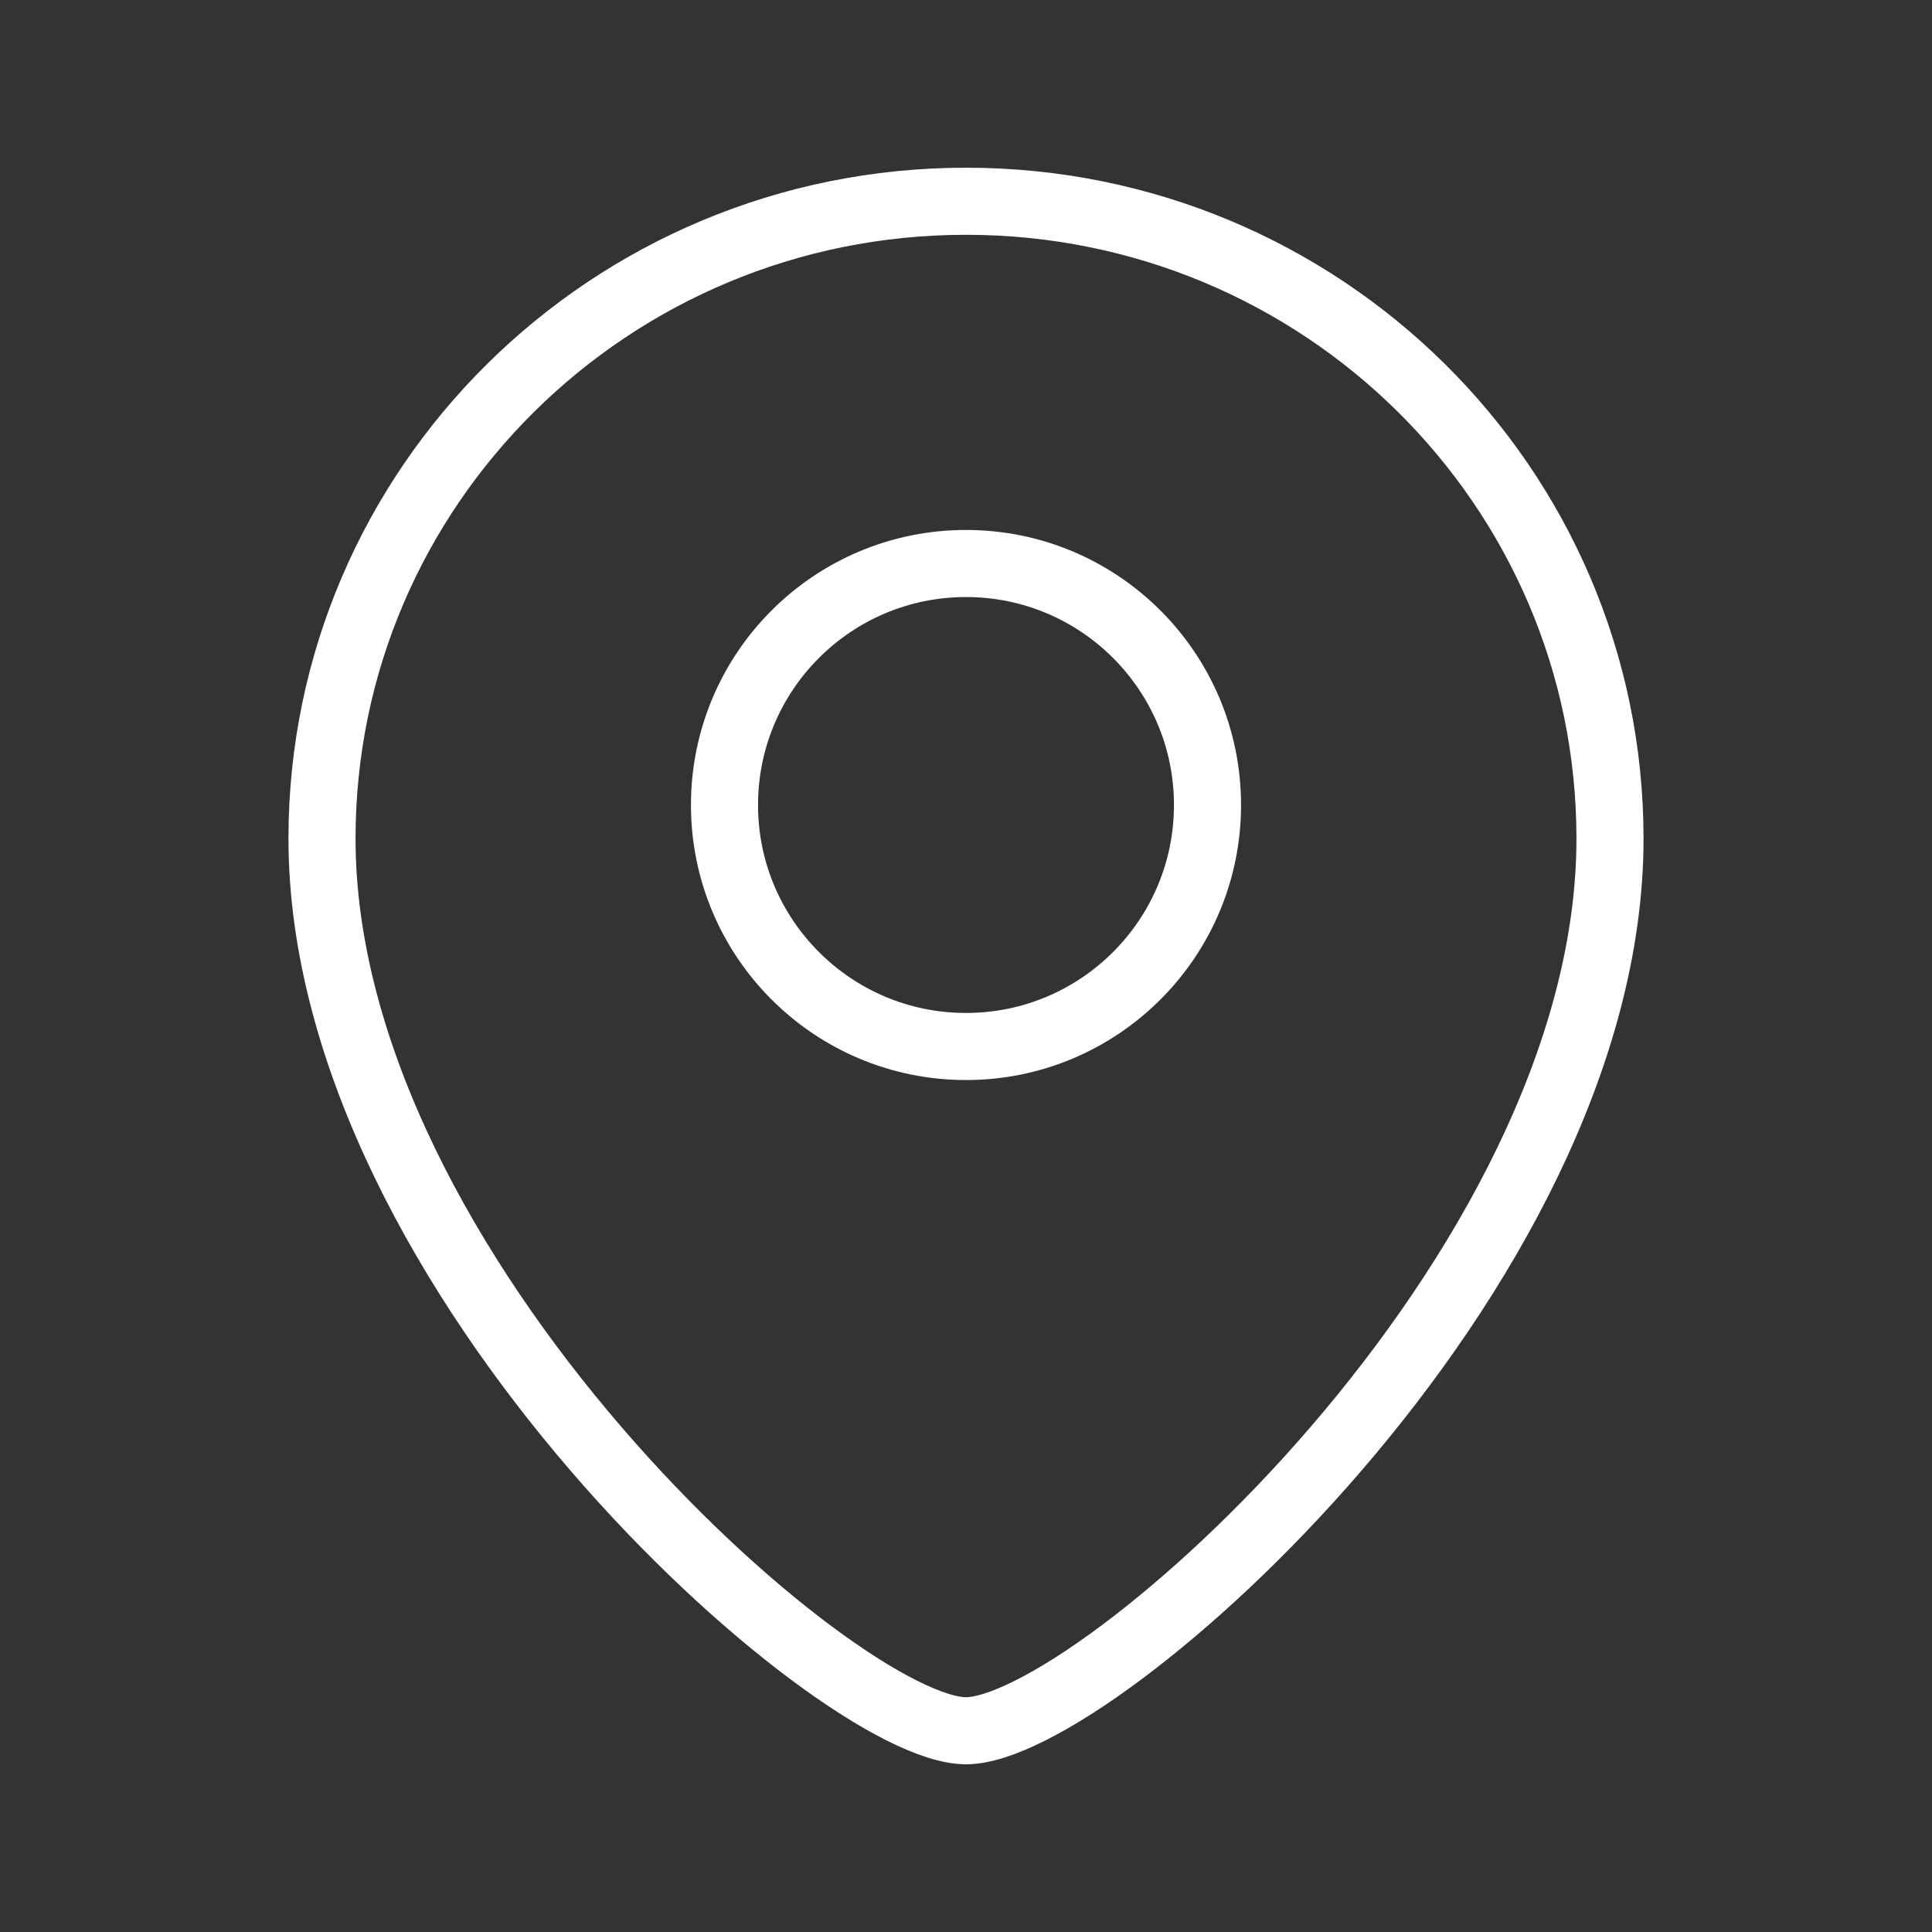
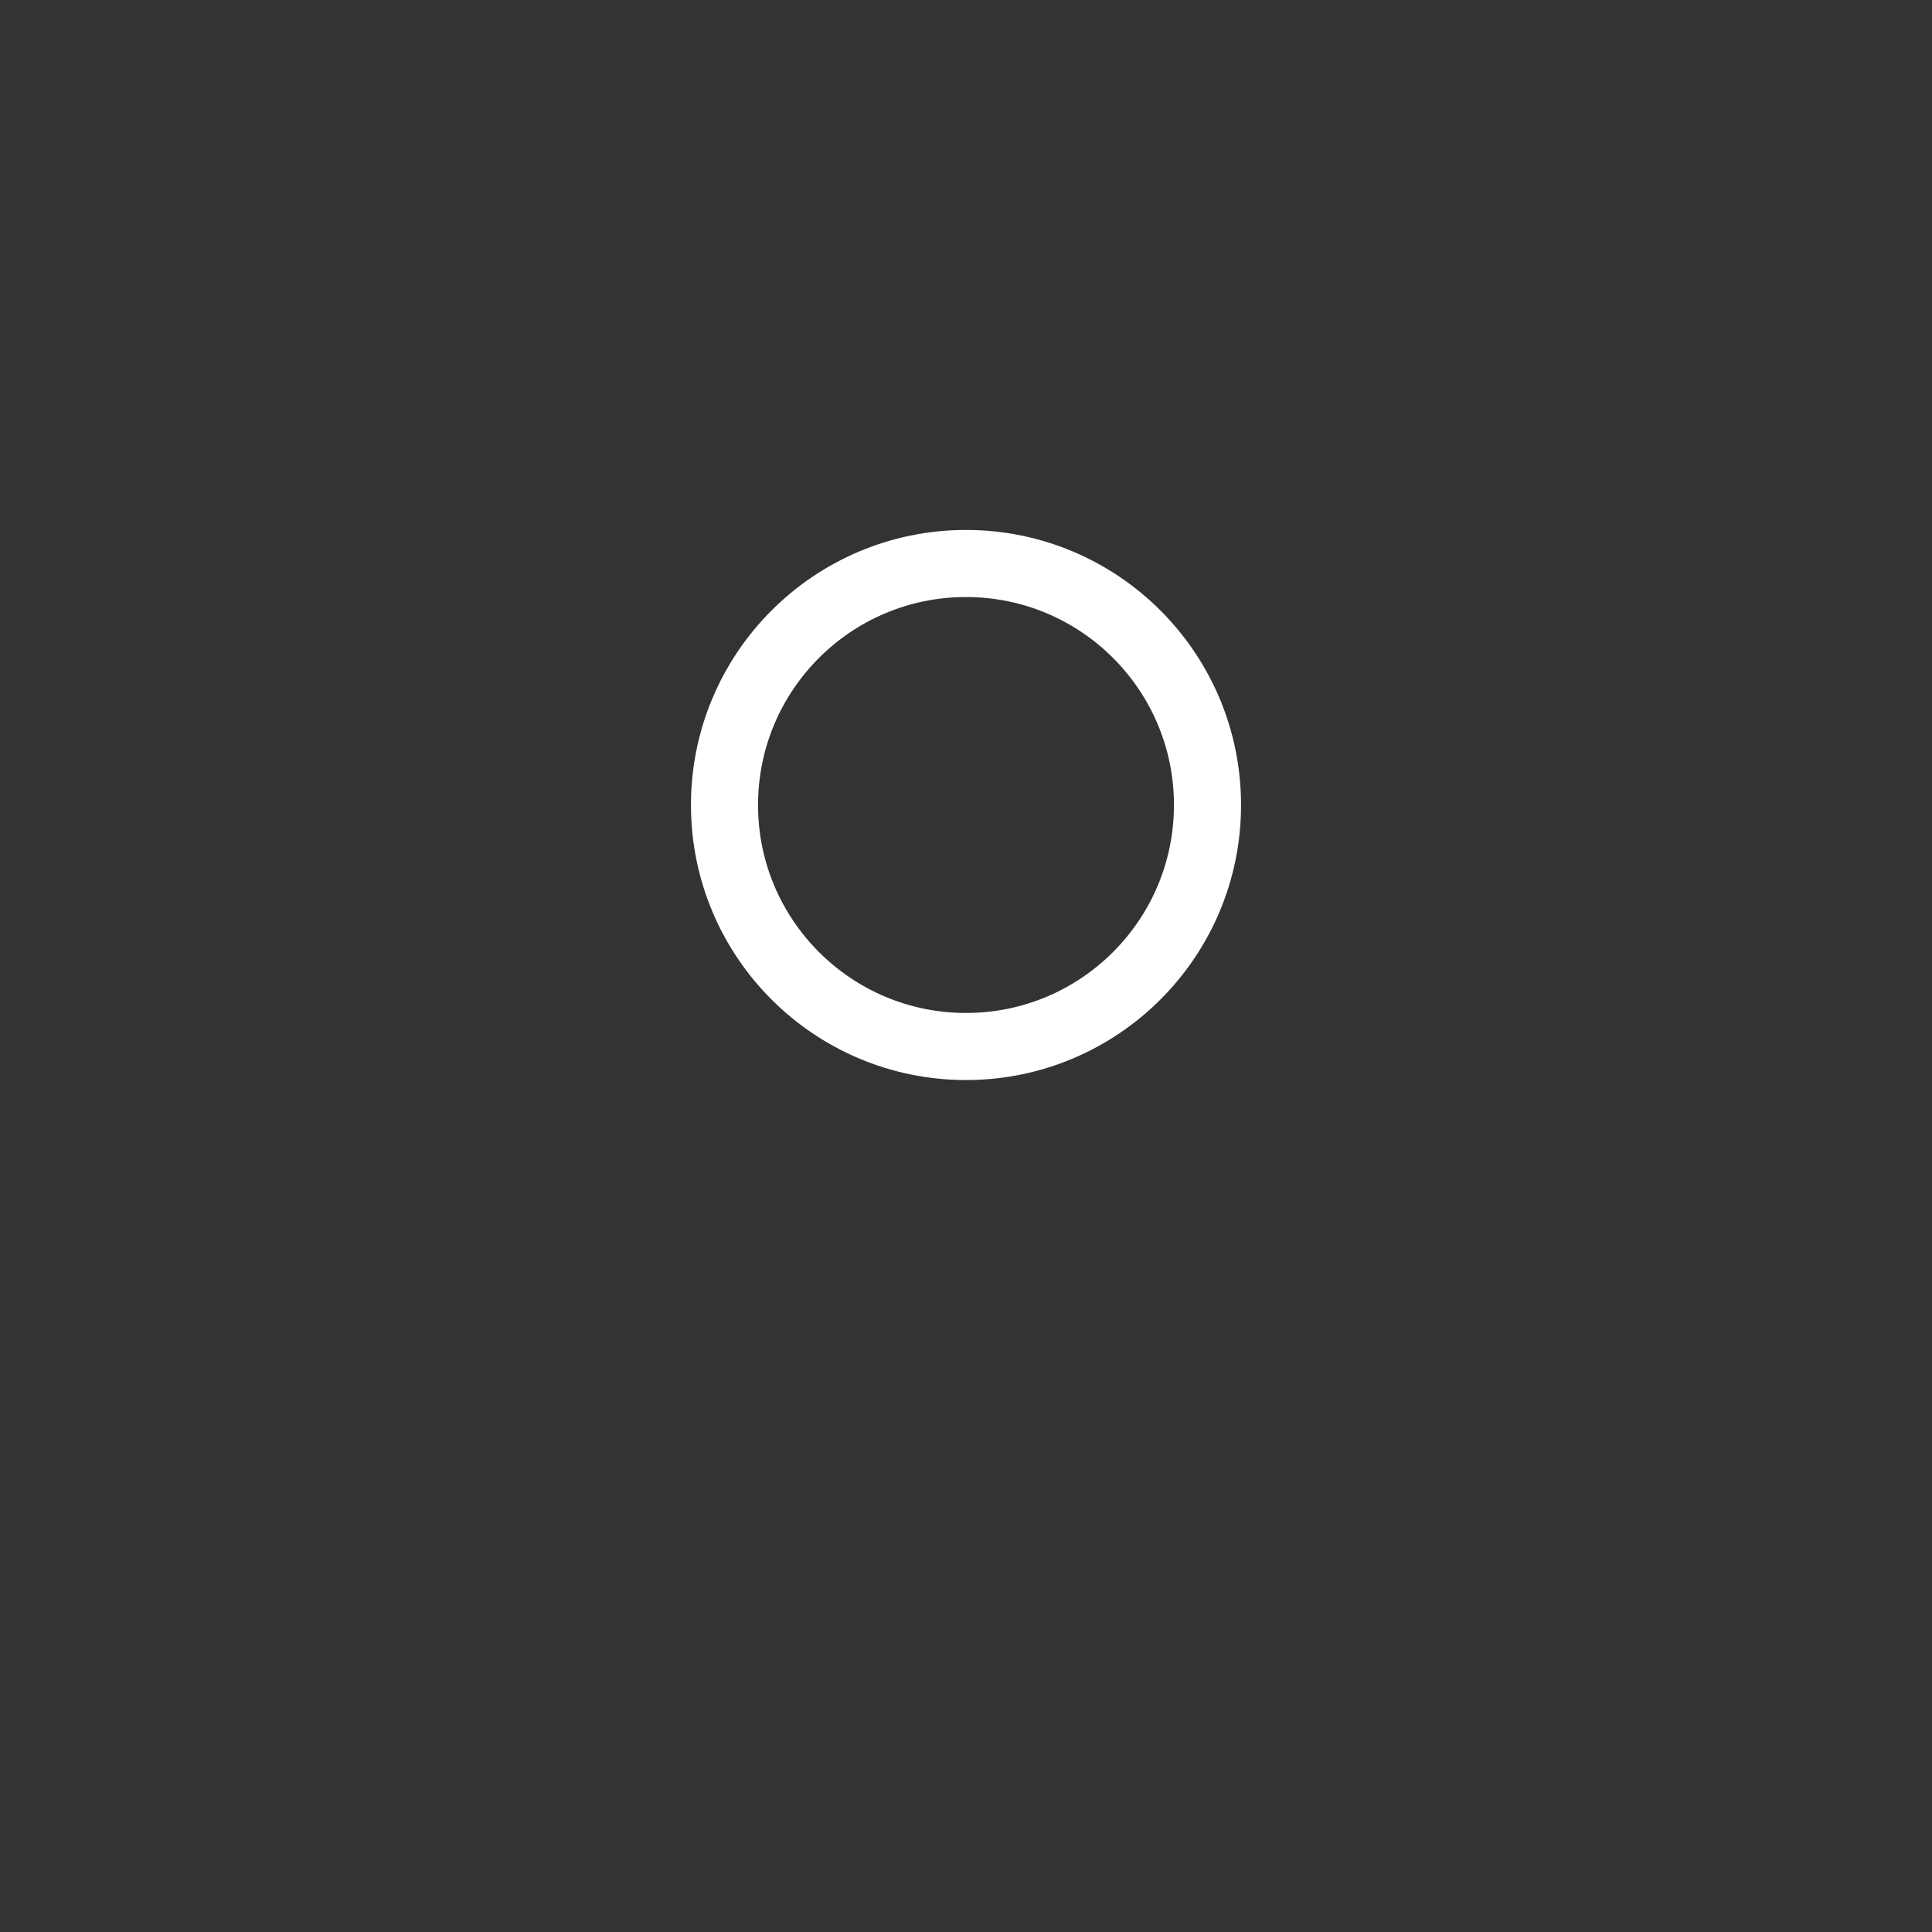
<svg xmlns="http://www.w3.org/2000/svg" width="72" height="72" viewBox="0 0 72 72" fill="none">
  <rect x="0" y="0" width="72" height="72" fill="#333333" stroke="none" />
-   <path d="M60 31.25C60 47.533 40.8 64.5 36 64.5C31.2 64.5 12 47.533 12 31.25C12 18.133 22.745 7.5 36 7.5C49.255 7.5 60 18.133 60 31.25Z" stroke="white" stroke-width="2.5" />
  <circle cx="9" cy="9" r="9" transform="matrix(-1 0 0 1 45 21)" stroke="white" stroke-width="2.5" />
</svg>